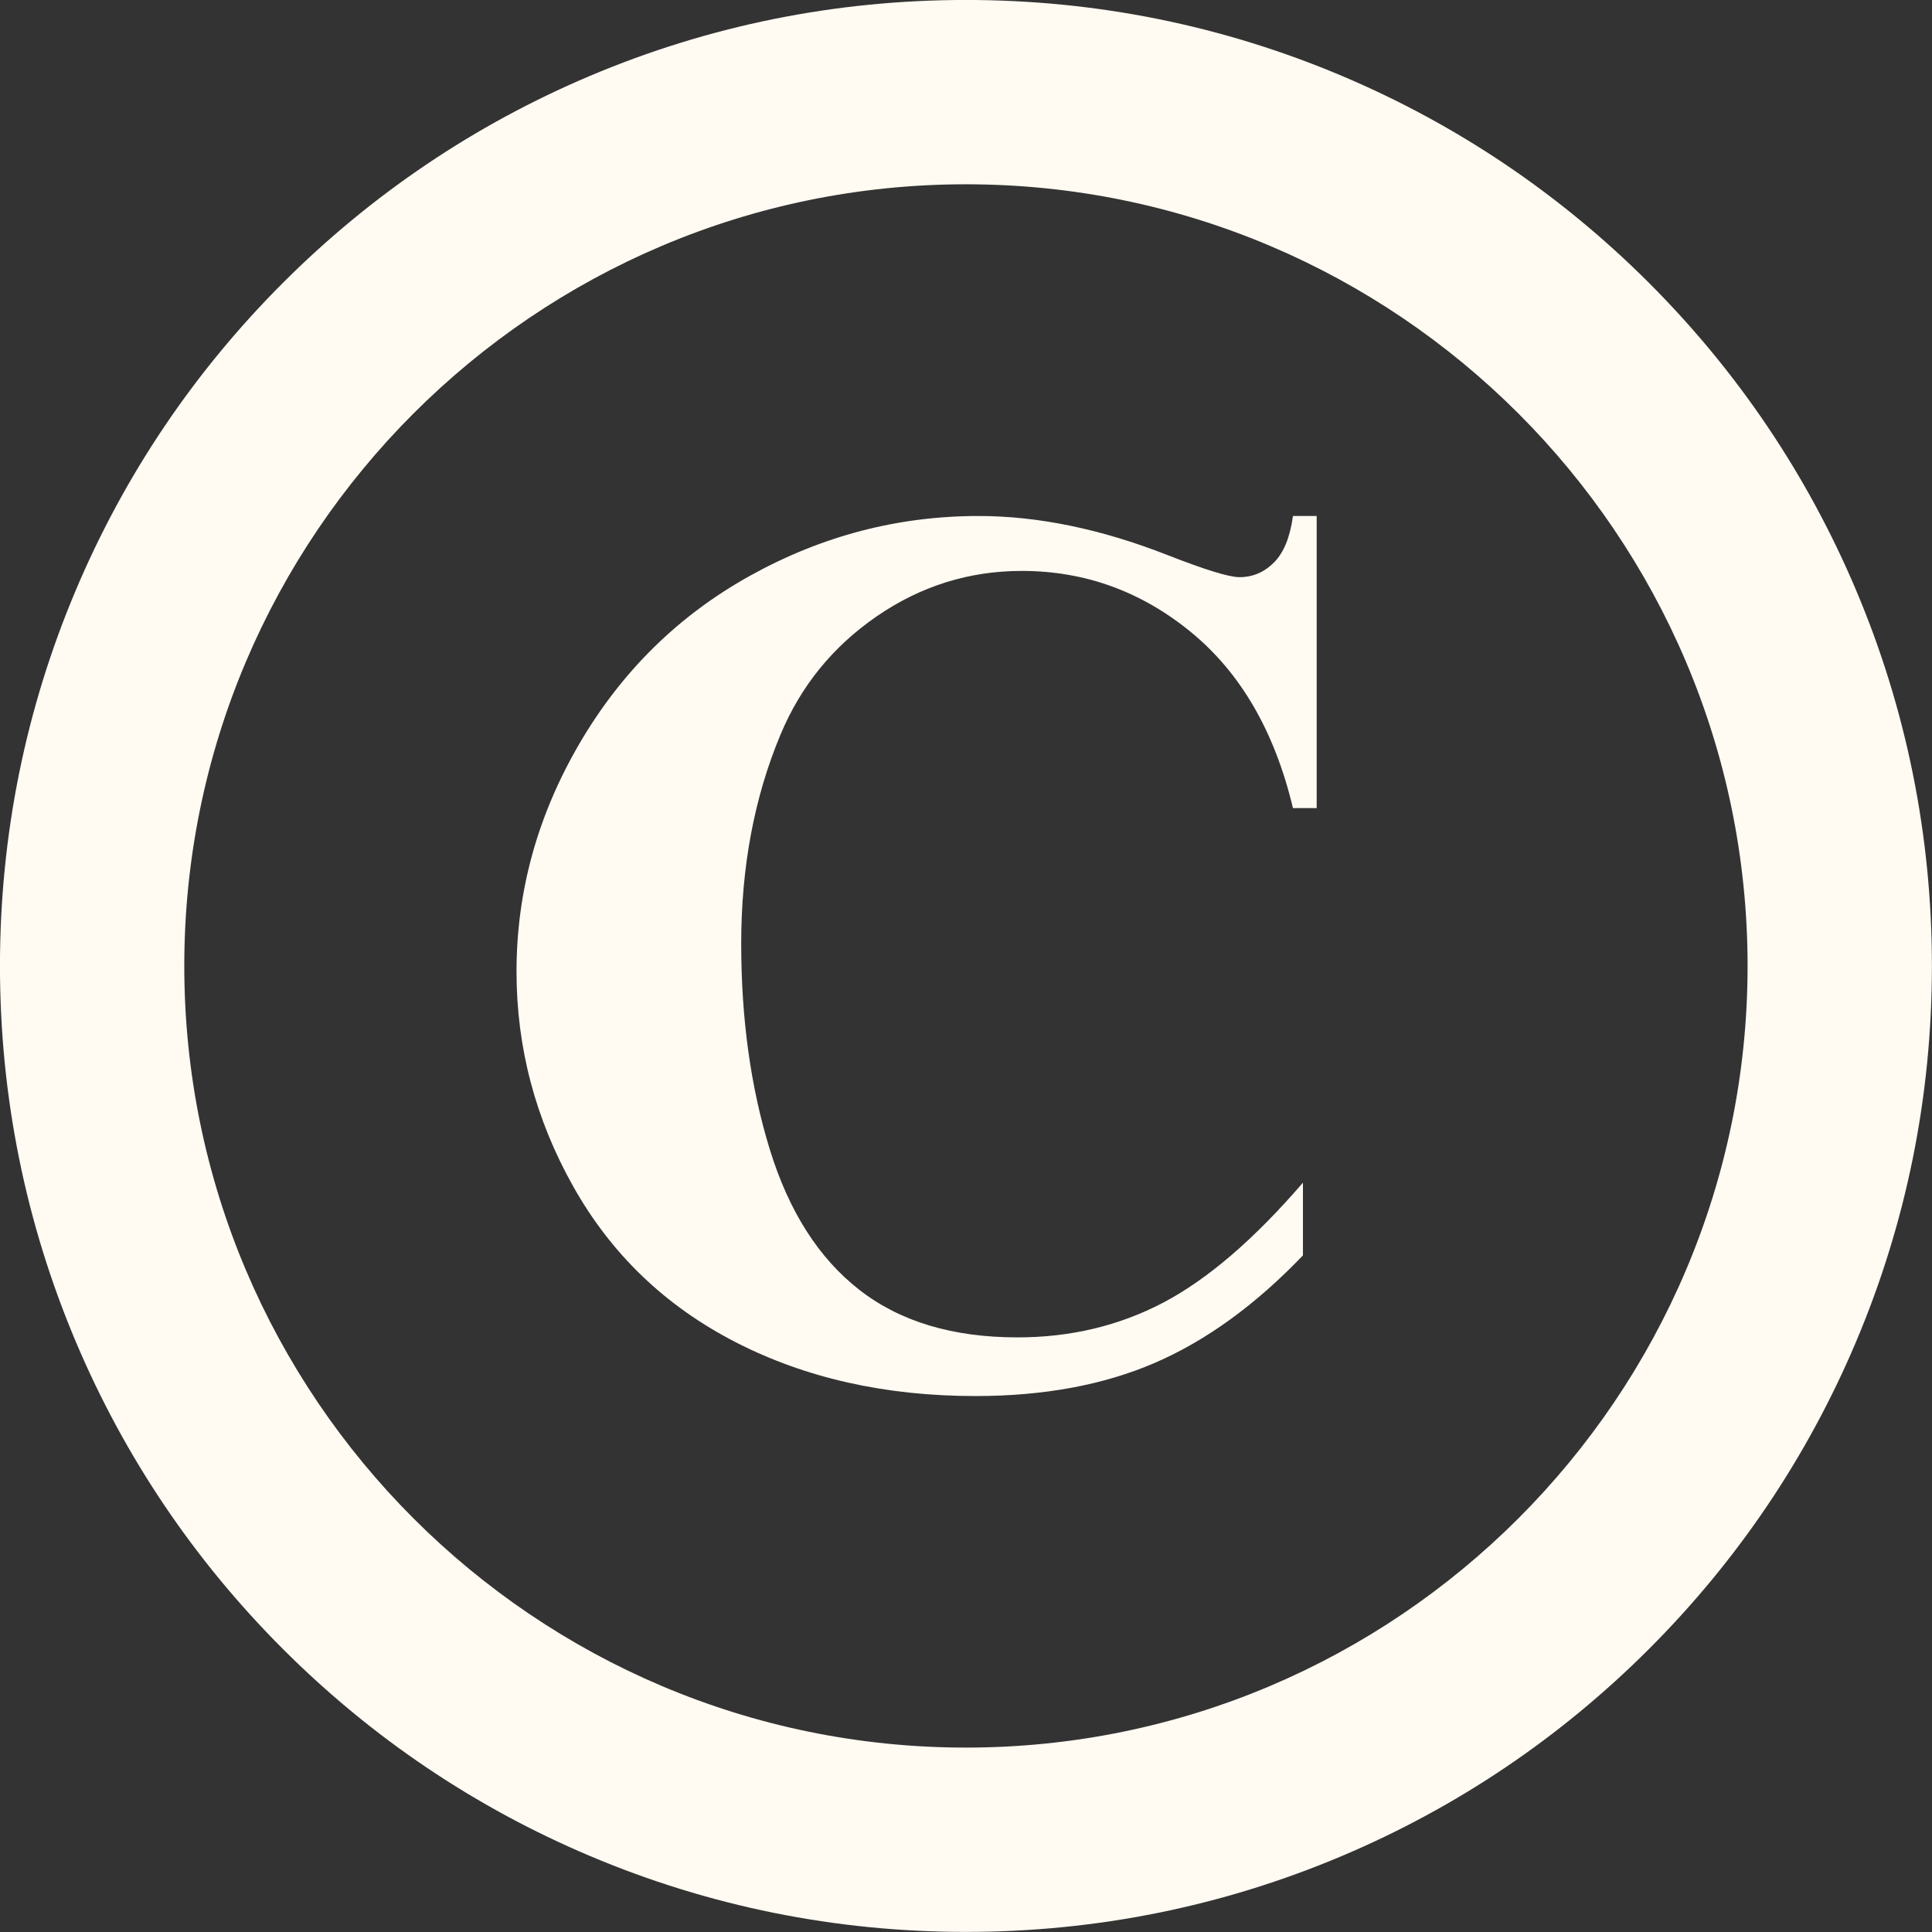
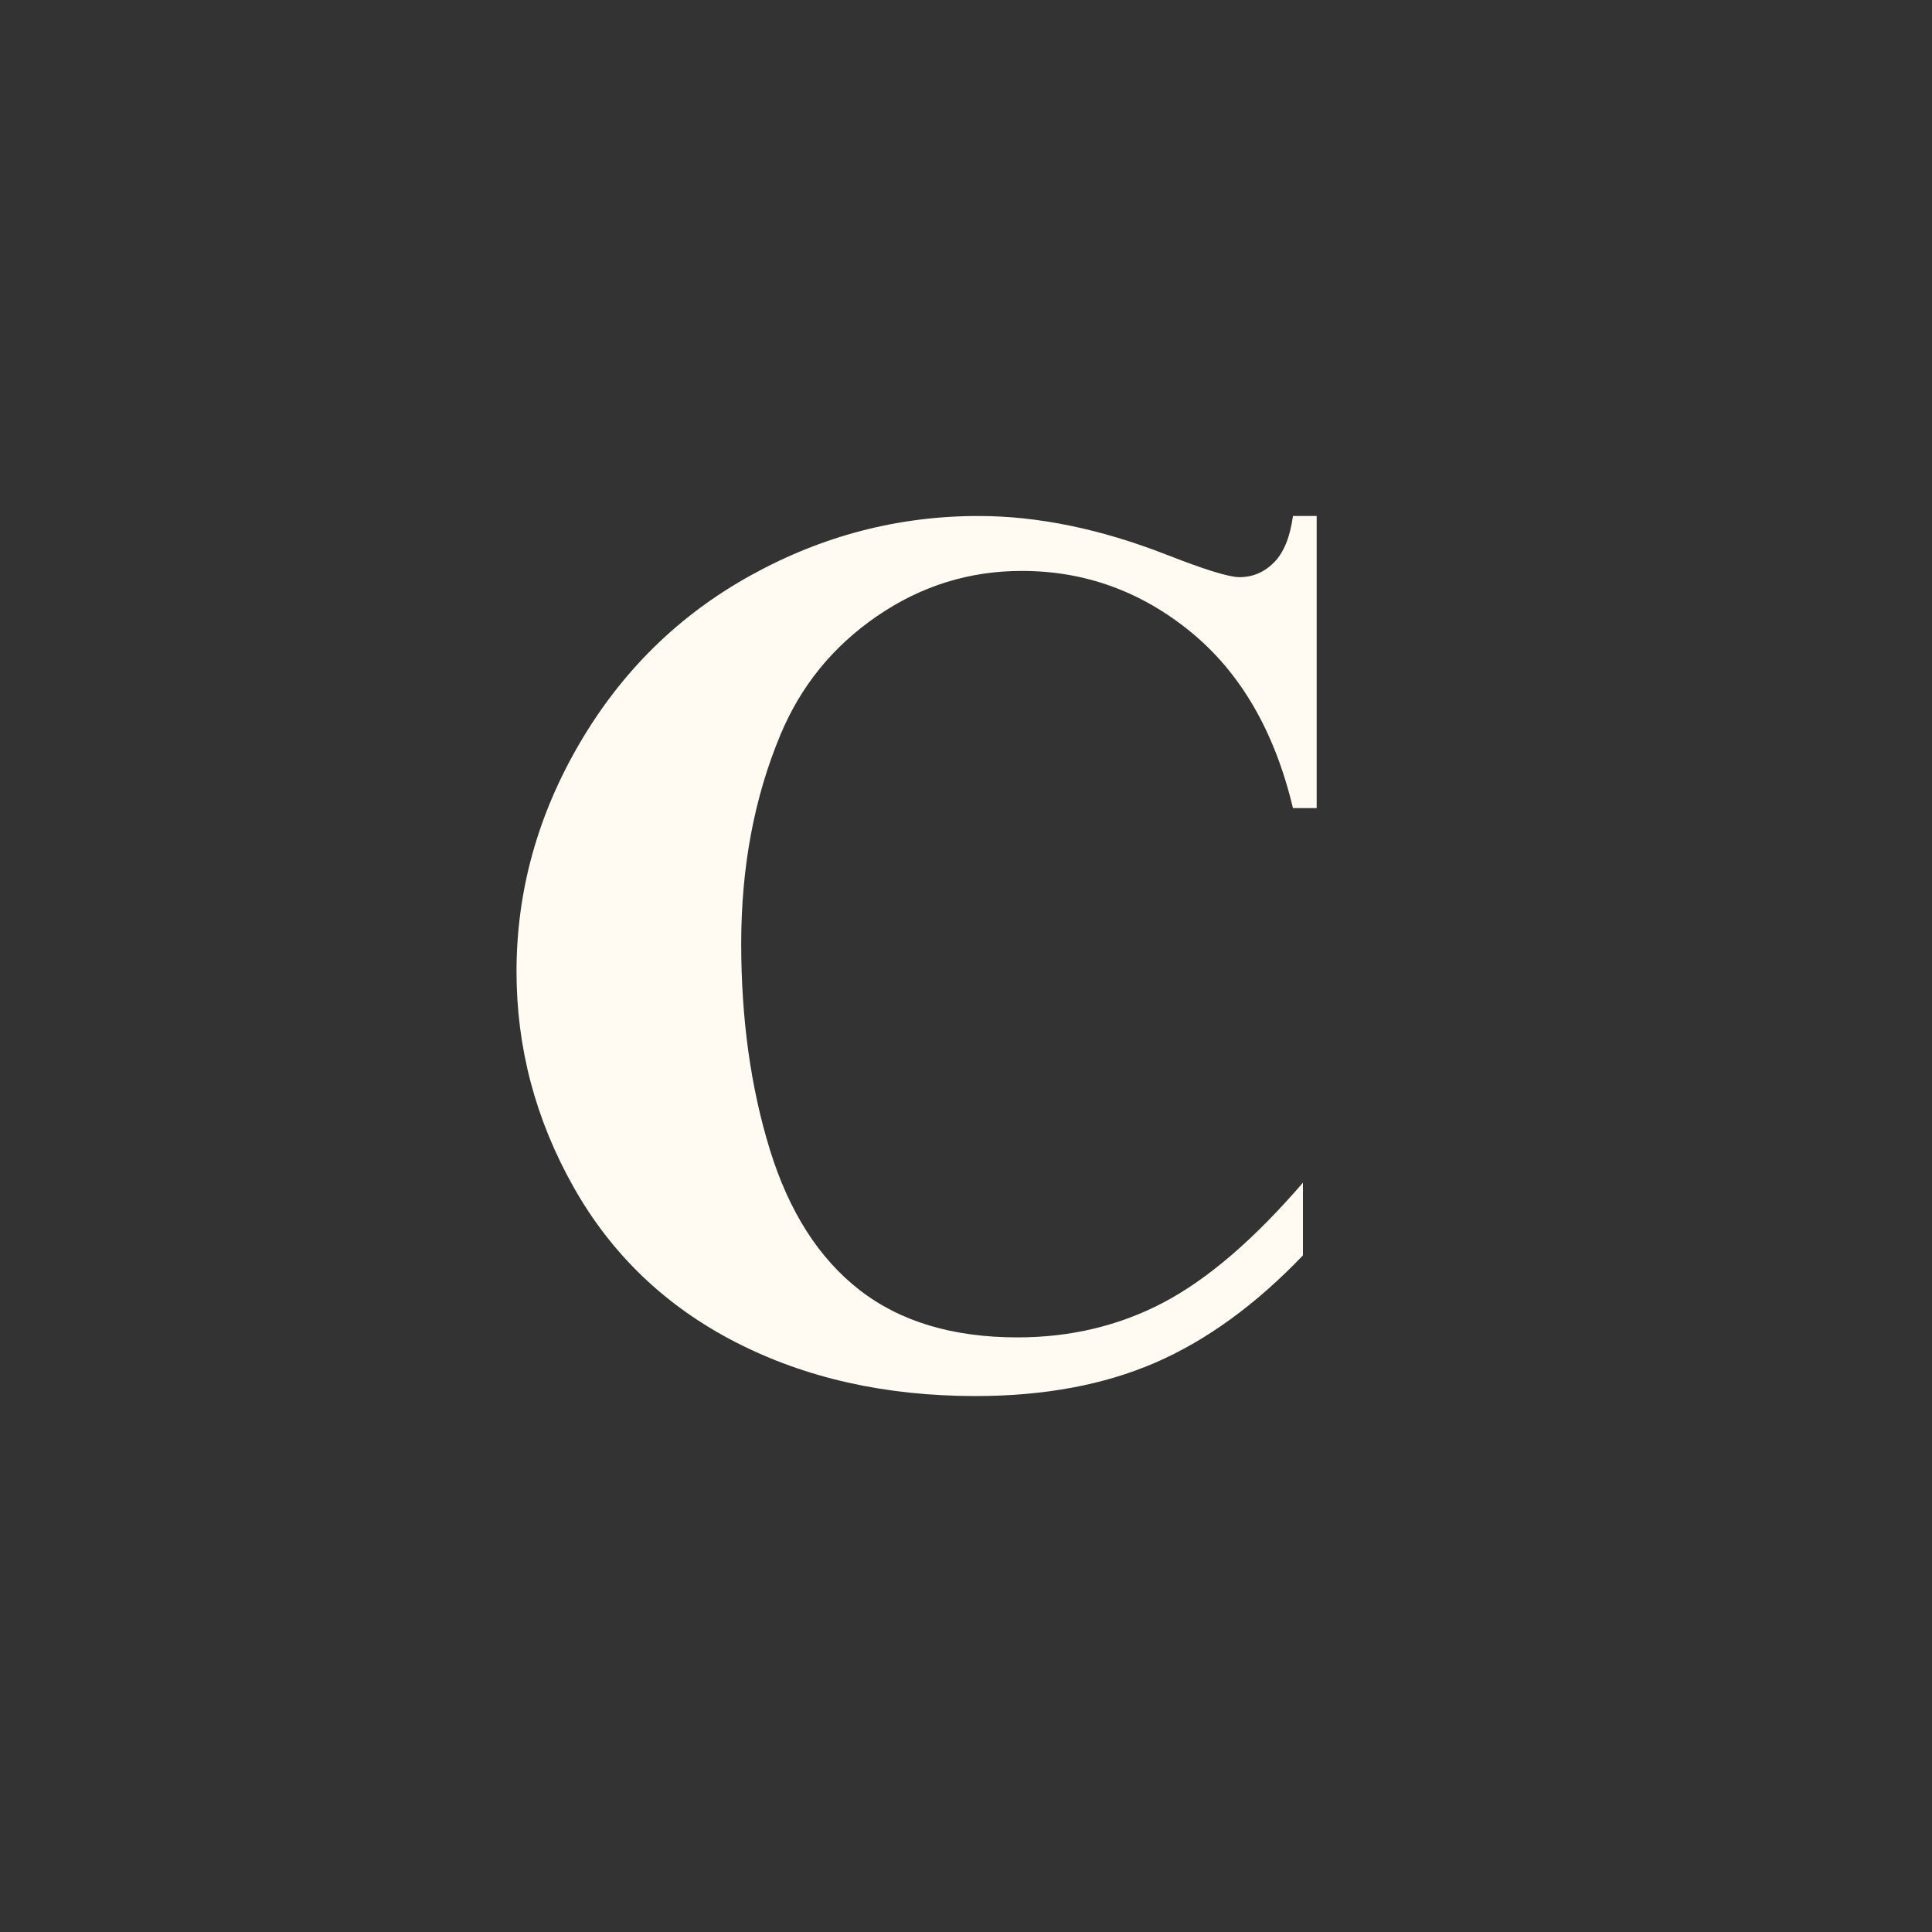
<svg xmlns="http://www.w3.org/2000/svg" fill="#fffaf2" height="1547.7" preserveAspectRatio="xMidYMid meet" version="1" viewBox="226.2 226.2 1547.7 1547.7" width="1547.7" zoomAndPan="magnify">
  <rect x="226.2" y="226.2" width="1547.7" height="1547.7" fill="#333333" stroke="none" />
  <g id="change1_1">
    <path d="M 1280.969 639.559 L 1280.969 873.559 L 1261.969 873.559 C 1247.352 812.238 1220.109 765.238 1180.25 732.559 C 1140.379 699.91 1095.211 683.559 1044.711 683.559 C 1002.52 683.559 963.816 695.672 928.598 719.891 C 893.379 744.109 867.645 775.781 851.363 814.922 C 830.426 865.02 819.973 920.738 819.973 982.109 C 819.973 1042.488 827.613 1097.461 842.895 1147.051 C 858.176 1196.641 882.082 1234.129 914.645 1259.5 C 947.207 1284.879 989.395 1297.559 1041.238 1297.559 C 1083.75 1297.559 1122.711 1288.281 1158.102 1269.691 C 1193.469 1251.109 1230.77 1219.102 1269.969 1173.629 L 1269.969 1231.891 C 1232.07 1271.461 1192.57 1300.109 1151.5 1317.891 C 1110.43 1335.672 1062.461 1344.559 1007.602 1344.559 C 935.426 1344.559 871.332 1330.141 815.301 1301.309 C 759.27 1272.469 716.035 1231.051 685.613 1177.02 C 655.176 1122.988 639.973 1065.488 639.973 1004.488 C 639.973 940.211 656.848 879.219 690.598 821.531 C 724.348 763.859 769.895 719.109 827.27 687.301 C 884.629 655.488 945.566 639.559 1010.078 639.559 C 1057.629 639.559 1107.852 649.91 1160.719 670.559 C 1191.32 682.559 1210.77 688.559 1219.078 688.559 C 1229.711 688.559 1238.941 684.66 1246.75 676.809 C 1254.57 668.988 1259.648 656.559 1261.969 639.559 L 1280.969 639.559" fill="inherit" />
-     <path d="M 1000 373.832 C 654.73 373.832 373.828 654.73 373.828 1000 C 373.828 1345.27 654.73 1626.172 1000 1626.172 C 1345.27 1626.172 1626.168 1345.27 1626.168 1000 C 1626.168 654.73 1345.27 373.832 1000 373.832 Z M 1000 1773.828 C 895.566 1773.828 794.219 1753.359 698.77 1712.988 C 606.613 1674.012 523.863 1618.219 452.82 1547.18 C 381.777 1476.141 325.992 1393.391 287.016 1301.23 C 246.645 1205.781 226.172 1104.43 226.172 1000 C 226.172 895.566 246.645 794.219 287.016 698.77 C 325.992 606.617 381.777 523.867 452.82 452.816 C 523.863 381.777 606.613 325.992 698.77 287.012 C 794.219 246.637 895.566 226.168 1000 226.168 C 1104.434 226.168 1205.781 246.637 1301.23 287.012 C 1393.395 325.992 1476.145 381.777 1547.184 452.816 C 1618.223 523.867 1674.008 606.617 1712.988 698.77 C 1753.363 794.219 1773.832 895.566 1773.832 1000 C 1773.832 1104.43 1753.363 1205.781 1712.988 1301.23 C 1674.008 1393.391 1618.223 1476.141 1547.184 1547.18 C 1476.145 1618.219 1393.395 1674.012 1301.23 1712.988 C 1205.781 1753.359 1104.434 1773.828 1000 1773.828" fill="inherit" />
  </g>
</svg>